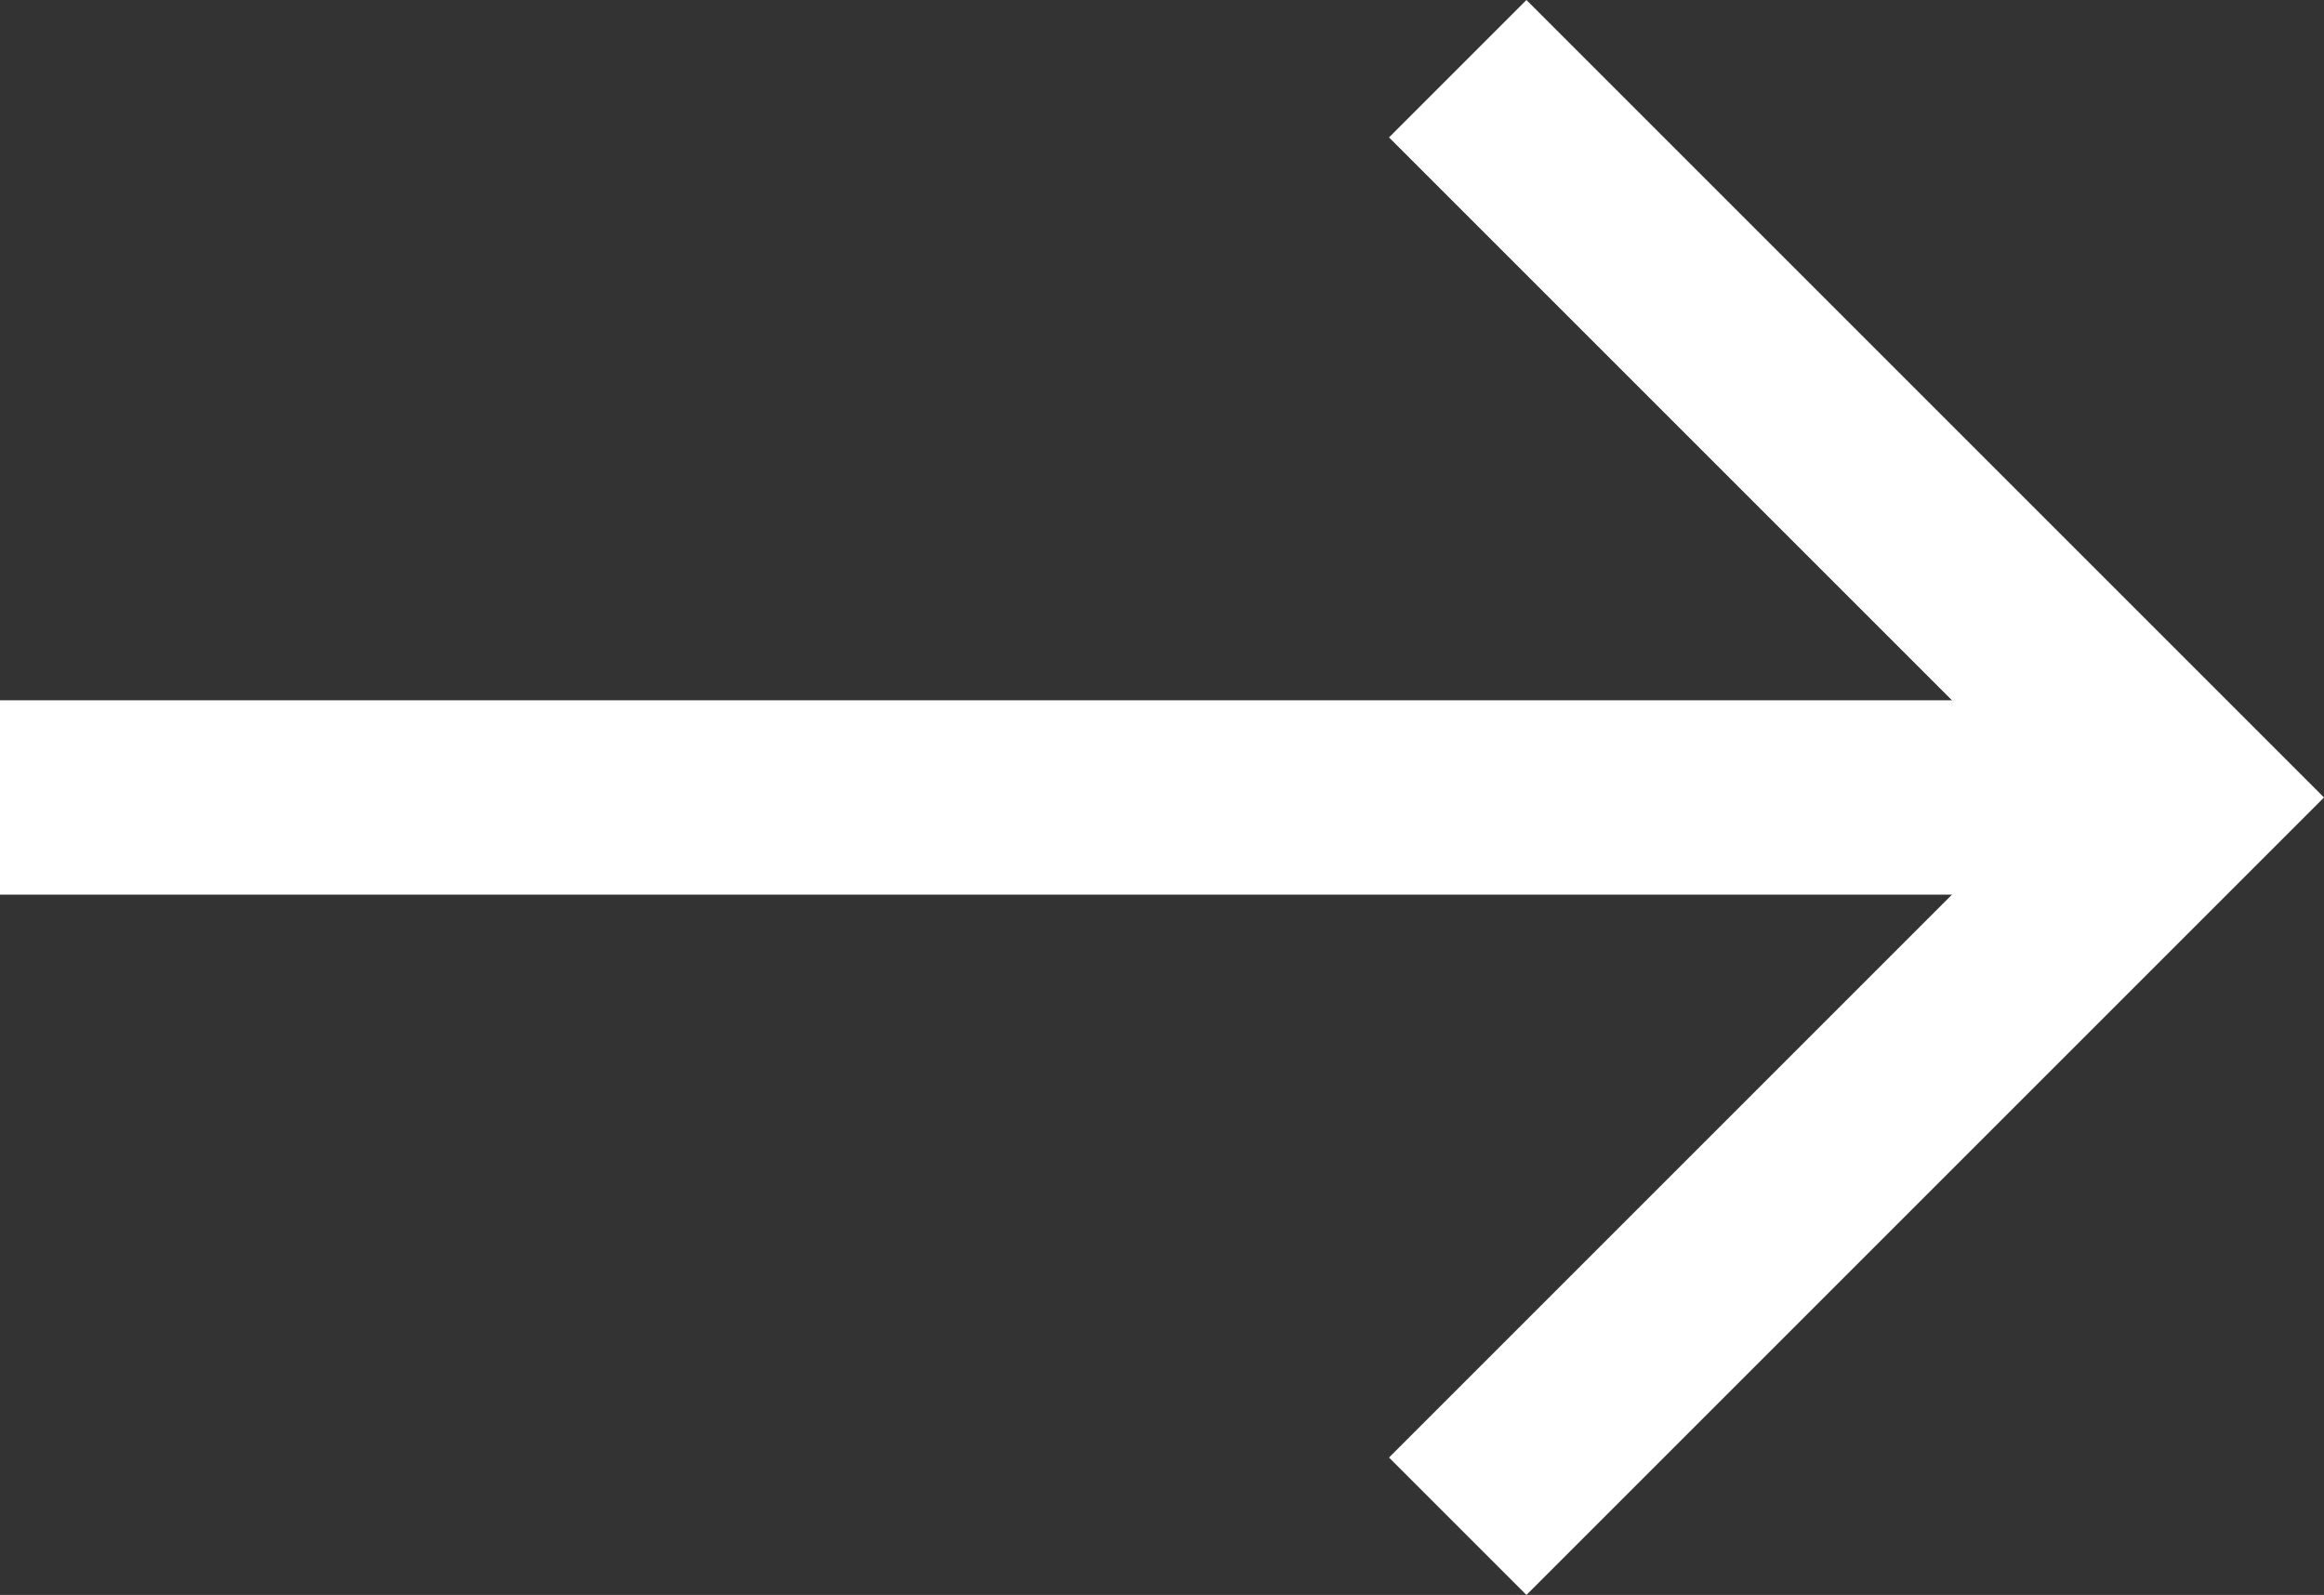
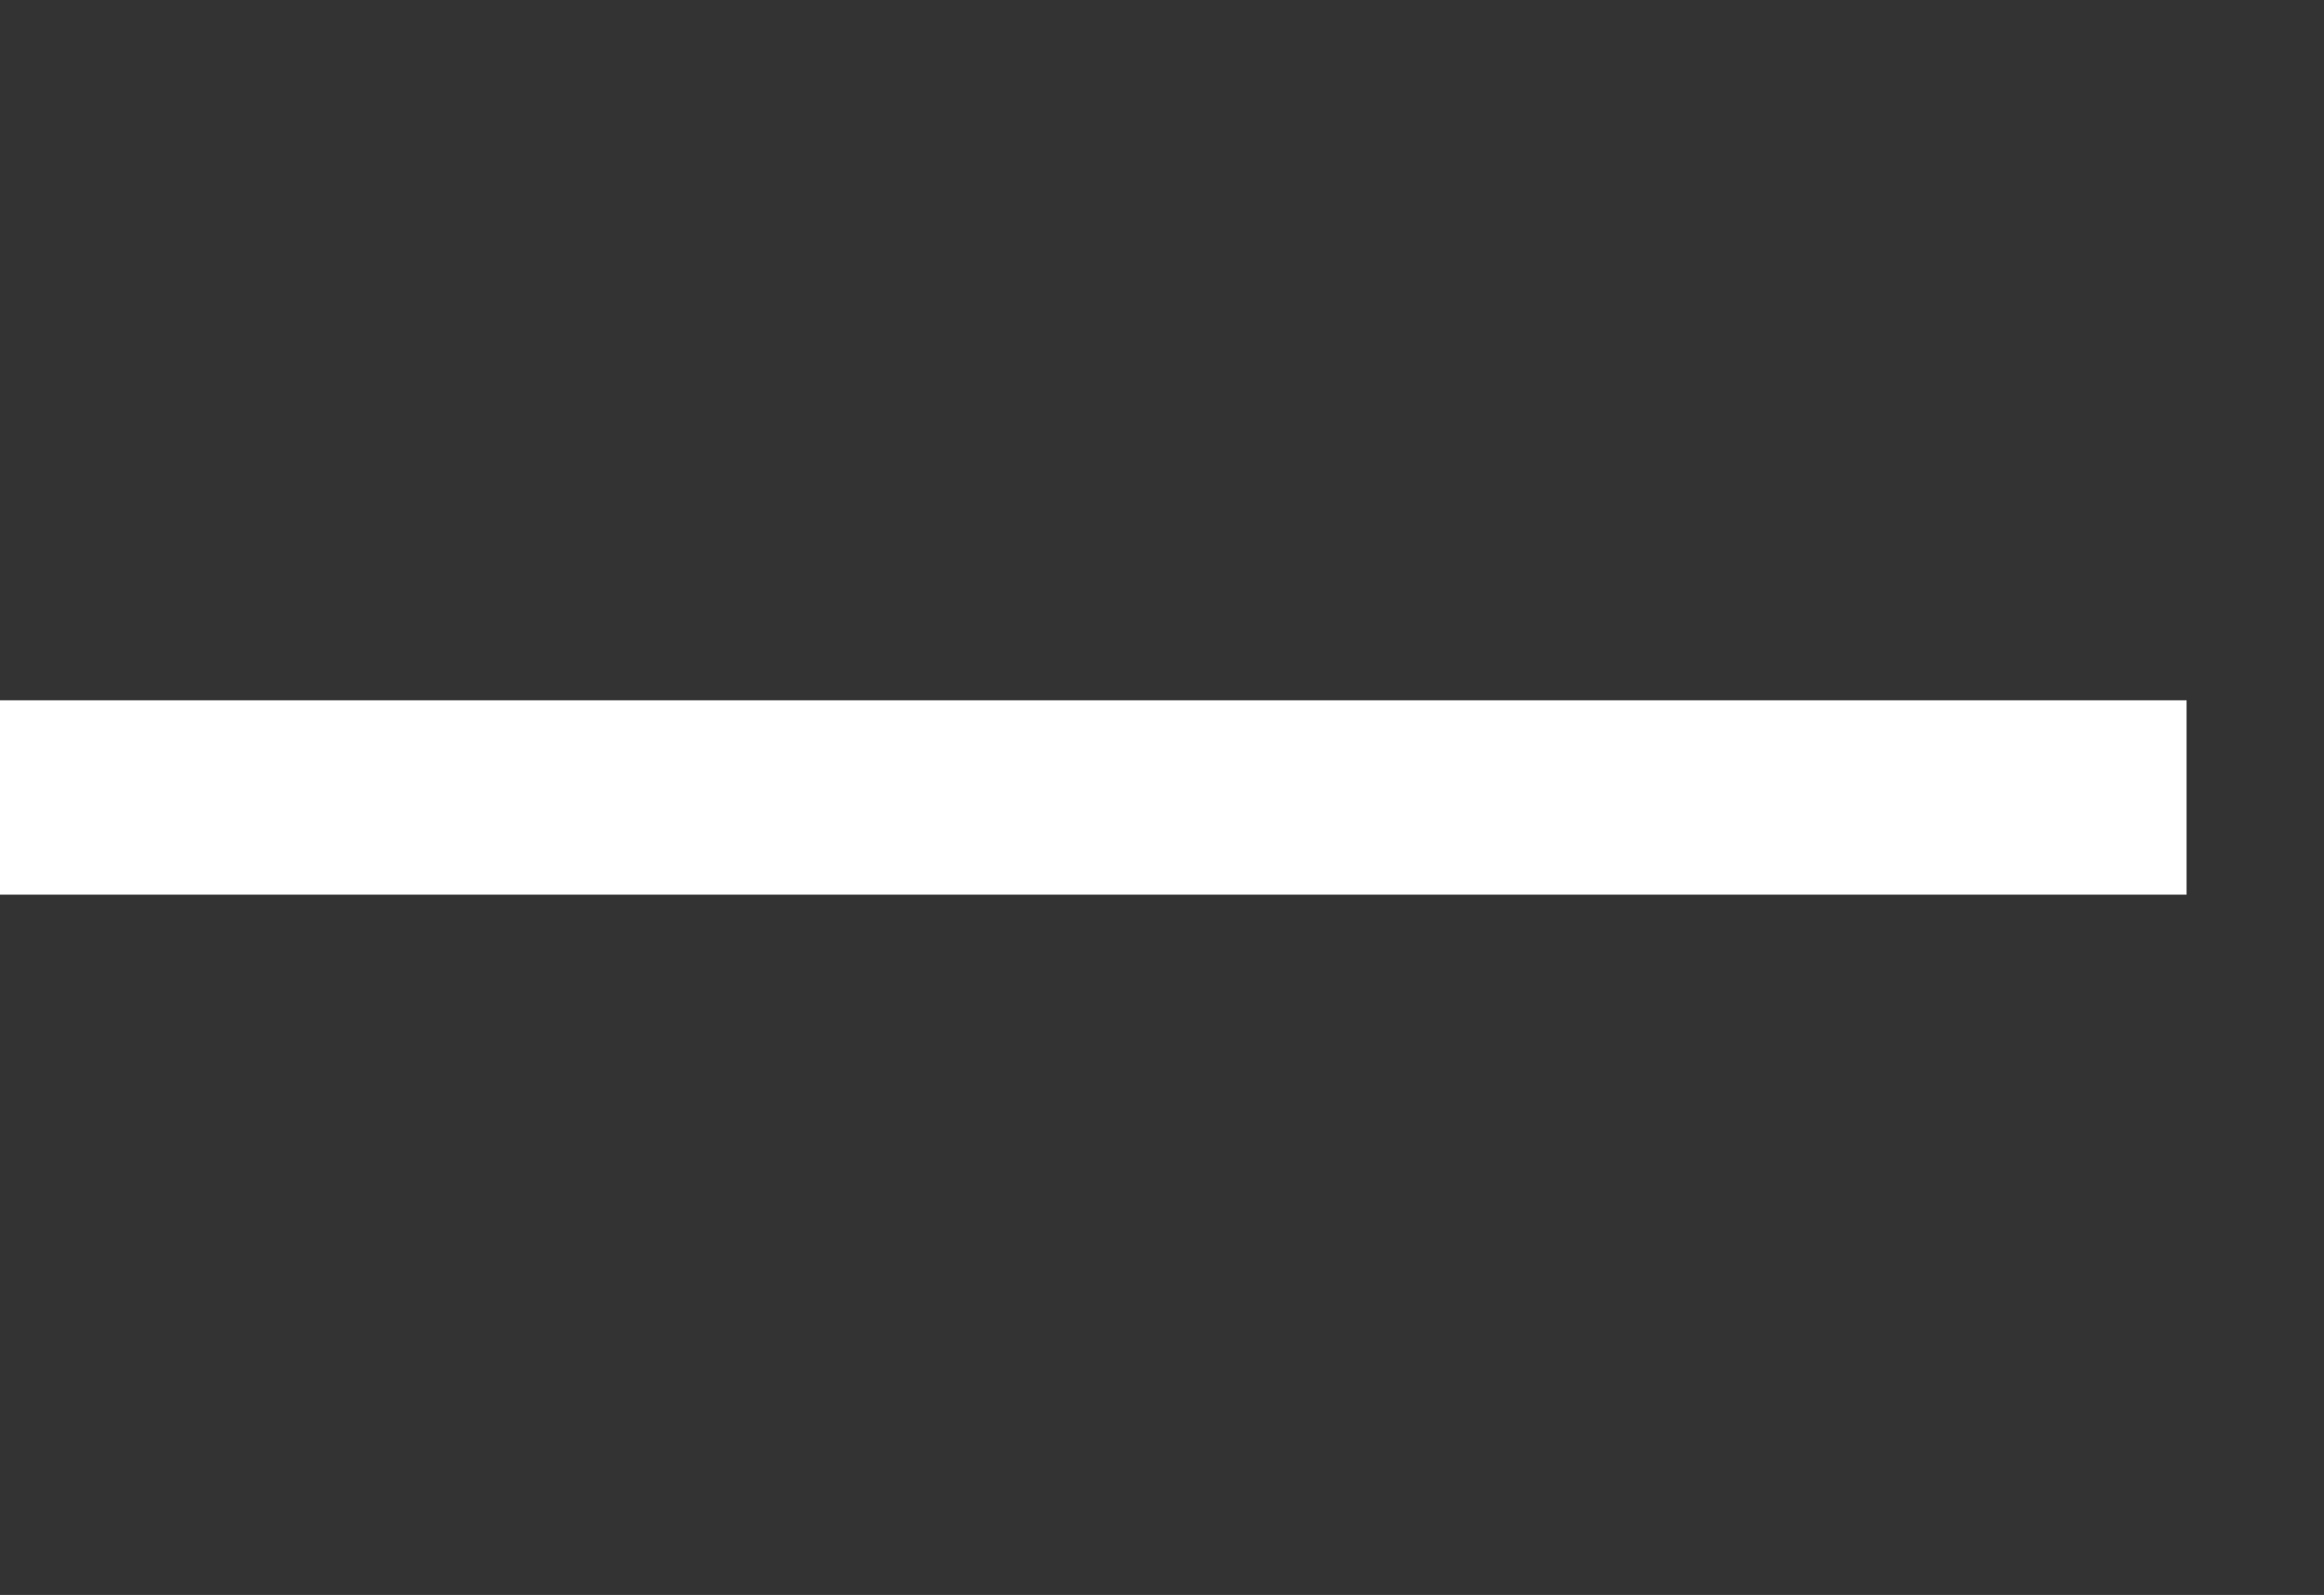
<svg xmlns="http://www.w3.org/2000/svg" width="23.914" height="16.414" viewBox="0 0 23.914 16.414">
  <rect x="0" y="0" width="23.914" height="16.414" fill="#333333" stroke="none" />
  <g id="Group_368" data-name="Group 368" transform="translate(-280.5 -759.793)">
-     <path id="Path_30" data-name="Path 30" d="M300,760l7.5,7.5L300,775" transform="translate(-4.5 0.5)" fill="none" stroke="#FFF" stroke-width="2" />
    <line id="Line_12" data-name="Line 12" x2="22.5" transform="translate(280.5 768)" fill="none" stroke="#FFF" stroke-width="2" />
  </g>
</svg>